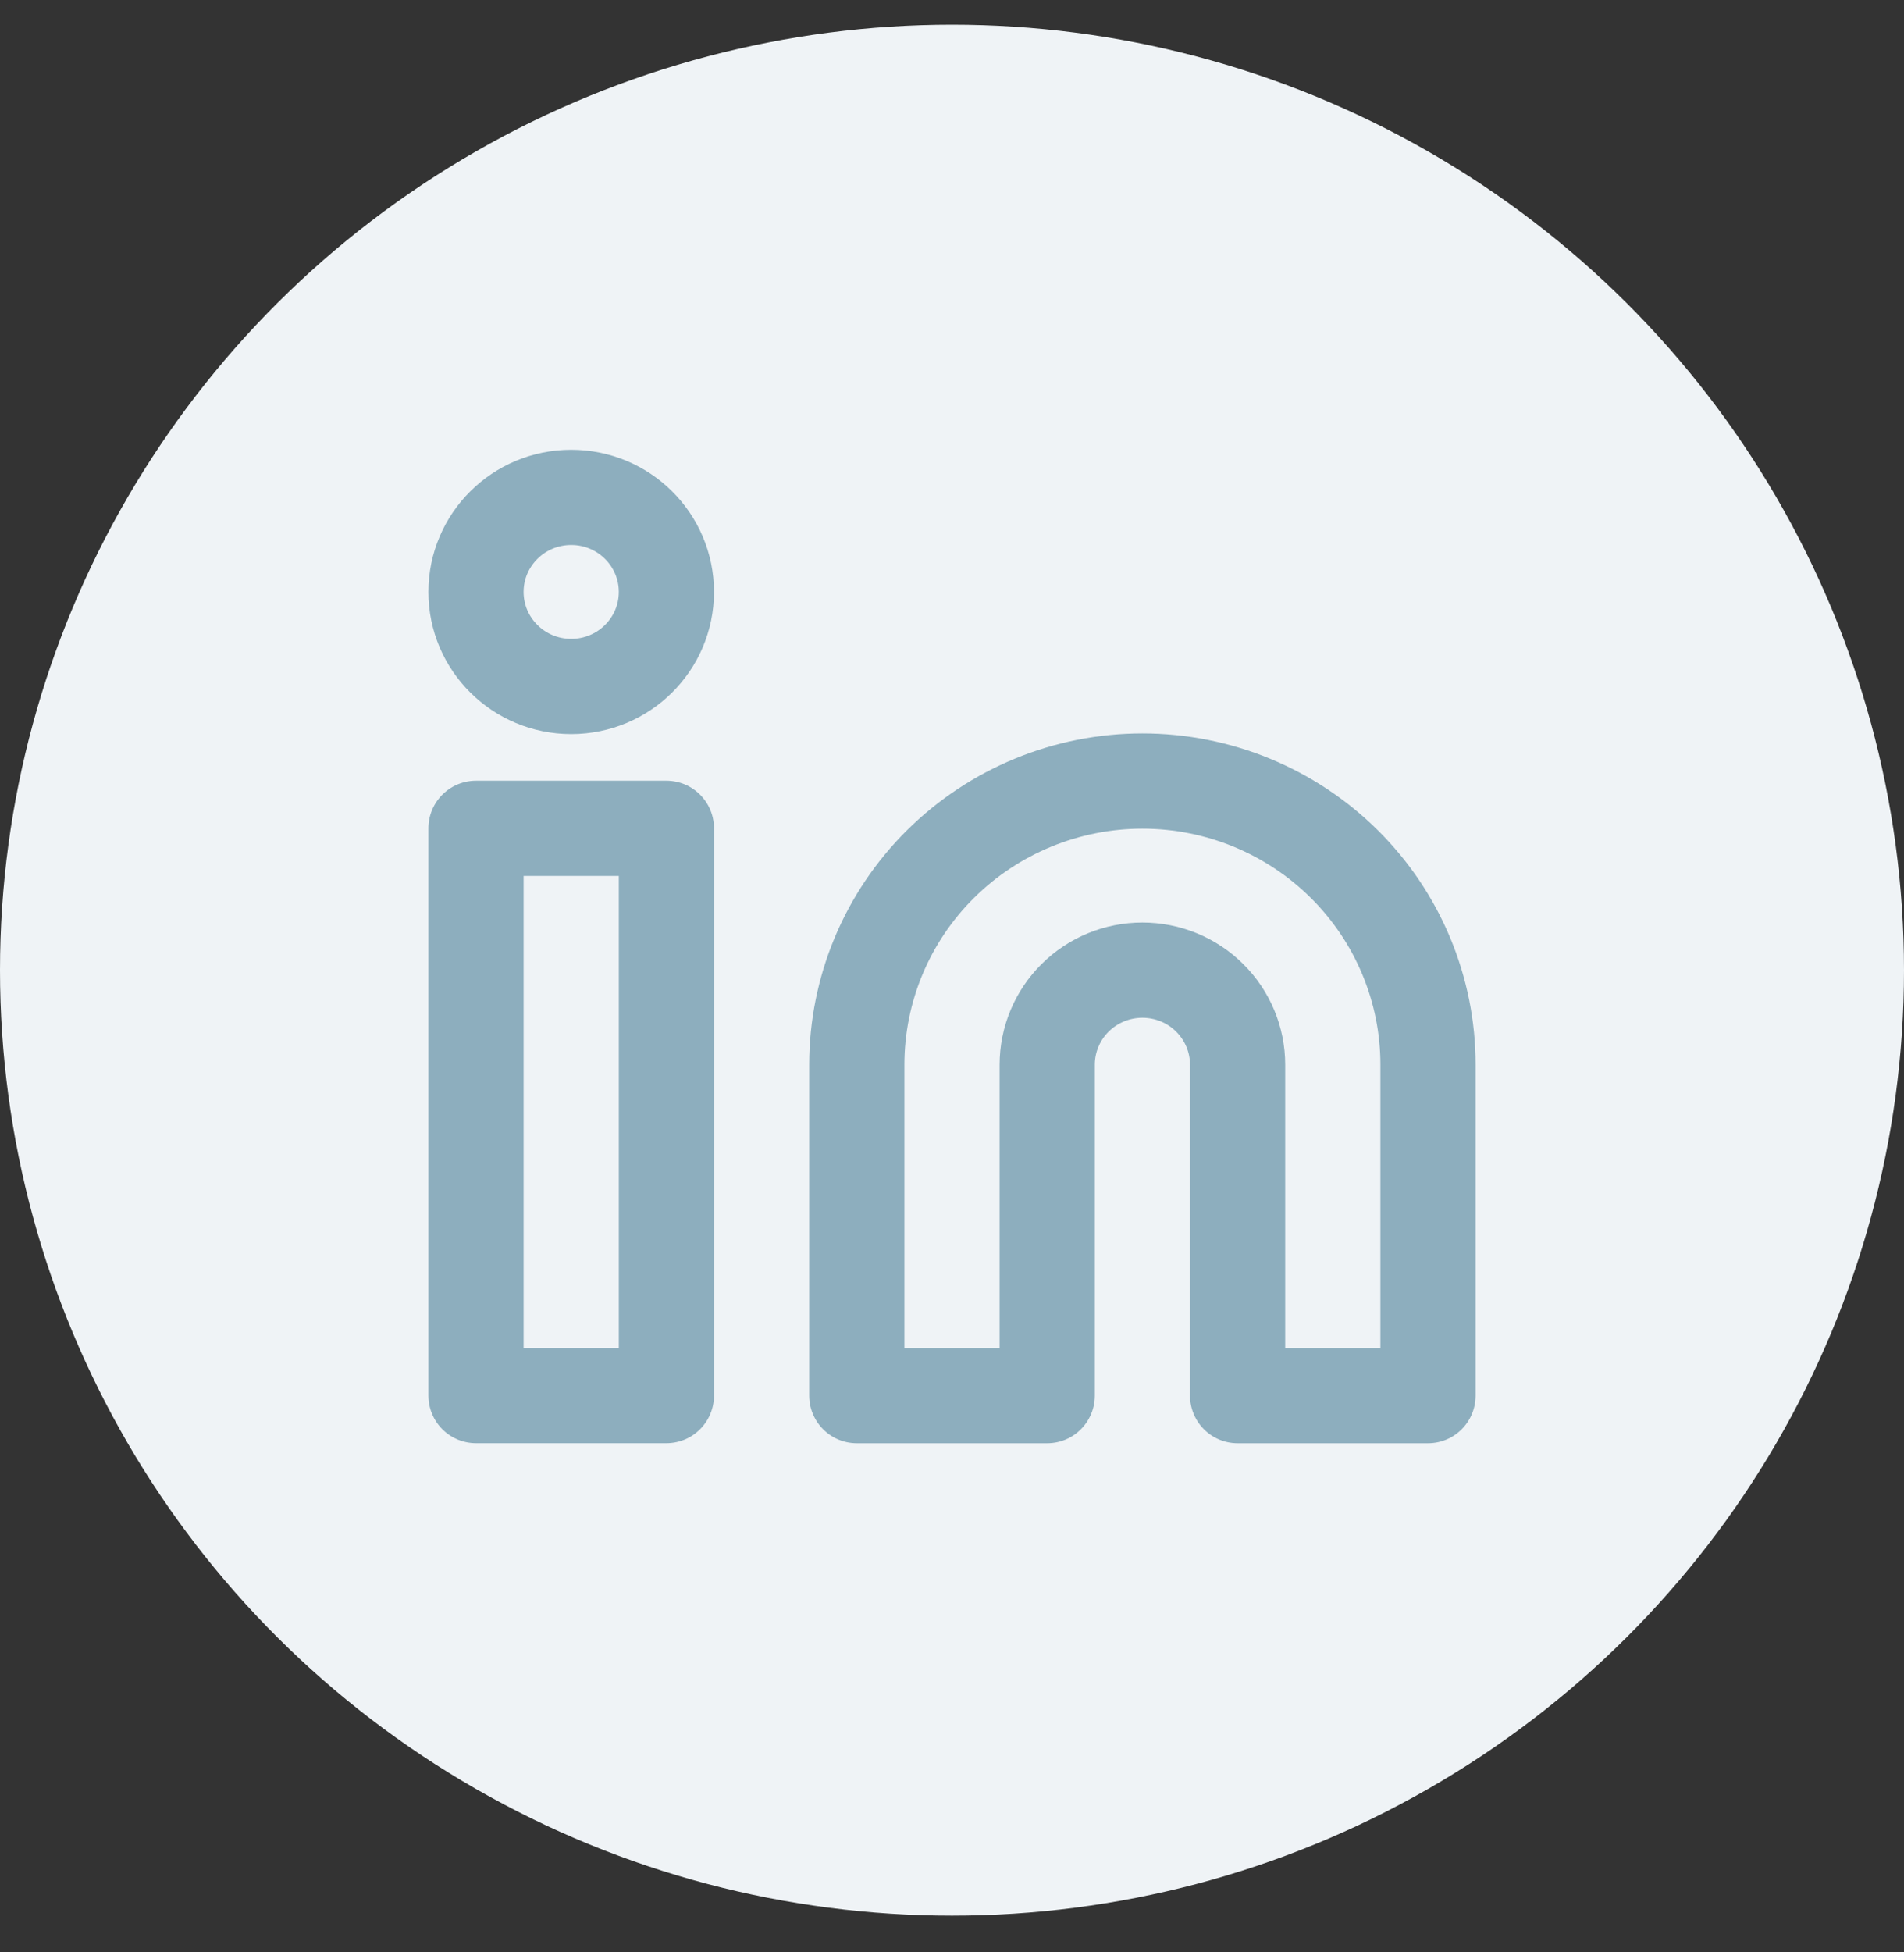
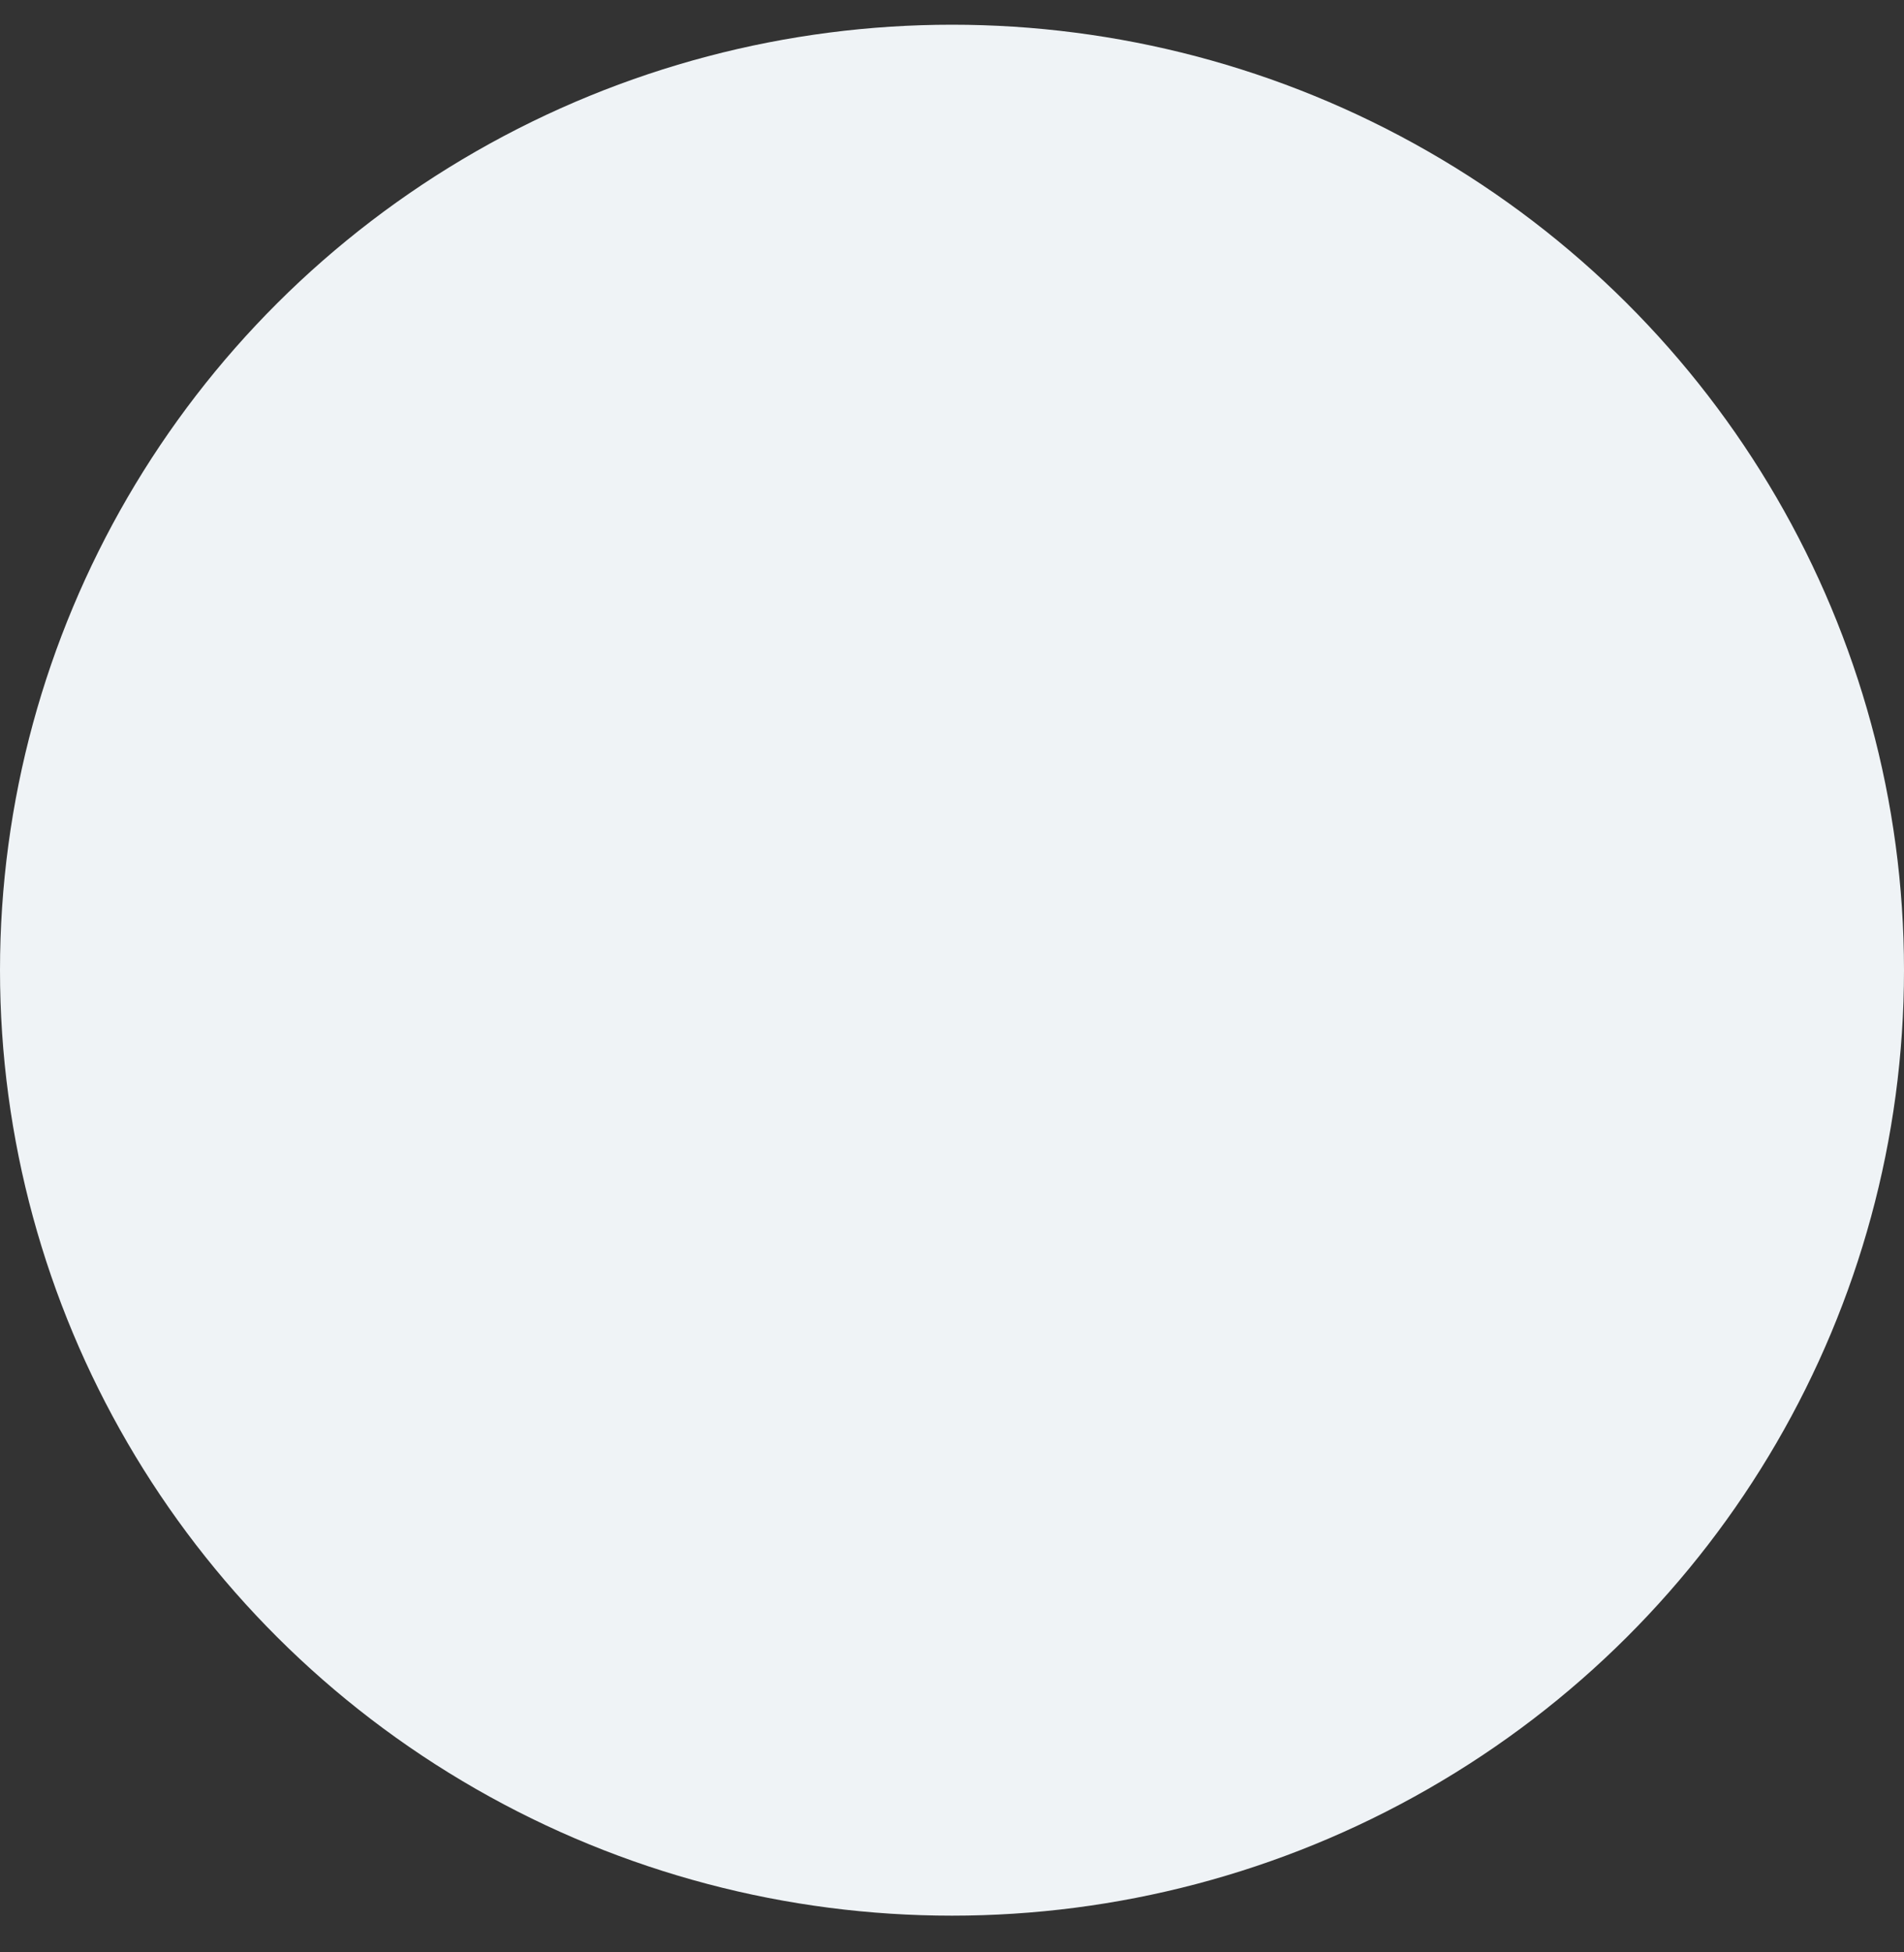
<svg xmlns="http://www.w3.org/2000/svg" width="40" height="41" viewBox="0 0 40 41" fill="none">
  <rect x="0" y="0" width="40" height="41" fill="#333333" stroke="none" />
  <ellipse cx="20" cy="20.374" rx="20" ry="19.855" fill="#EFF3F6" />
-   <path d="M24 16.402C25.591 16.402 27.117 17.03 28.243 18.147C29.368 19.264 30 20.779 30 22.359V29.308H26V22.359C26 21.832 25.789 21.327 25.414 20.955C25.039 20.582 24.53 20.373 24 20.373C23.47 20.373 22.961 20.582 22.586 20.955C22.211 21.327 22 21.832 22 22.359V29.308H18V22.359C18 20.779 18.632 19.264 19.757 18.147C20.883 17.03 22.409 16.402 24 16.402Z" stroke="#8DAEBE" stroke-width="2" stroke-linecap="round" stroke-linejoin="round" />
-   <path d="M14 17.395H10V29.307H14V17.395Z" stroke="#8DAEBE" stroke-width="2" stroke-linecap="round" stroke-linejoin="round" />
-   <path d="M12 14.416C13.105 14.416 14 13.527 14 12.431C14 11.334 13.105 10.445 12 10.445C10.895 10.445 10 11.334 10 12.431C10 13.527 10.895 14.416 12 14.416Z" stroke="#8DAEBE" stroke-width="2" stroke-linecap="round" stroke-linejoin="round" />
</svg>